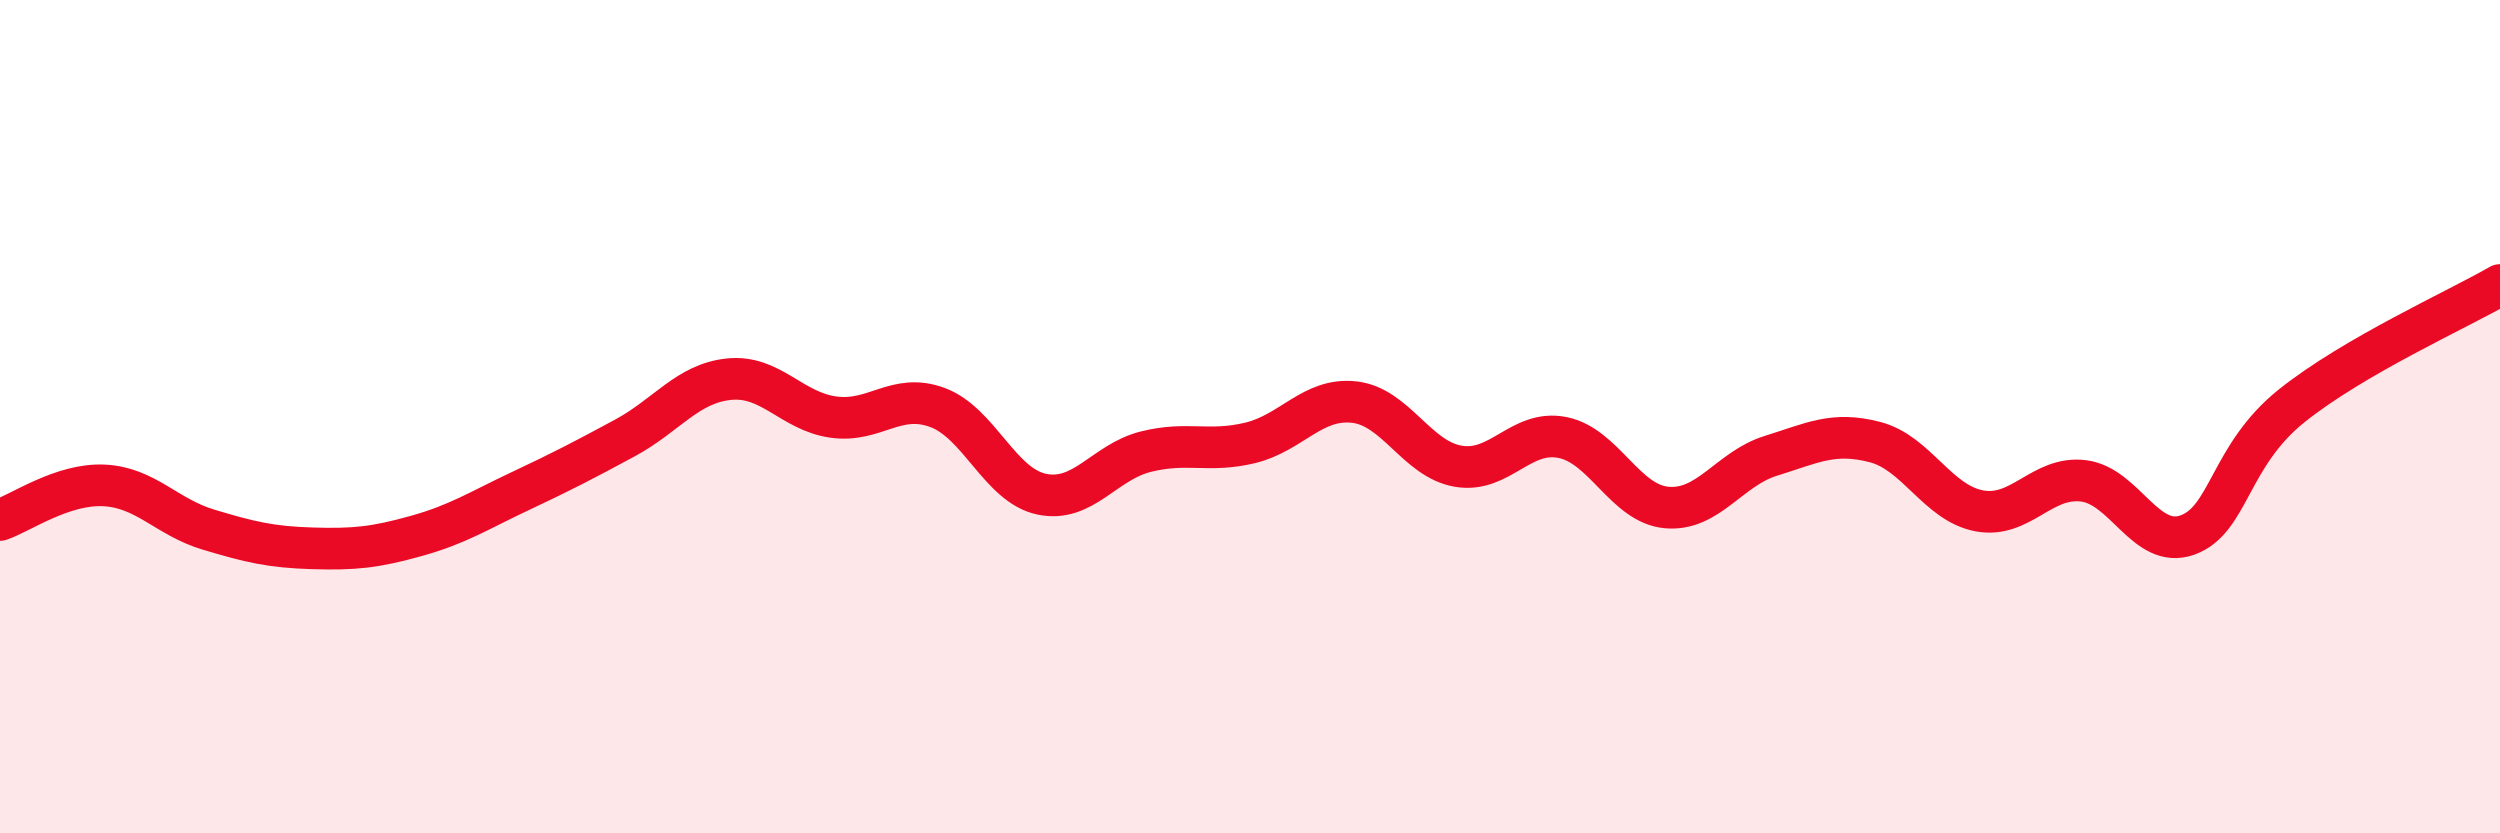
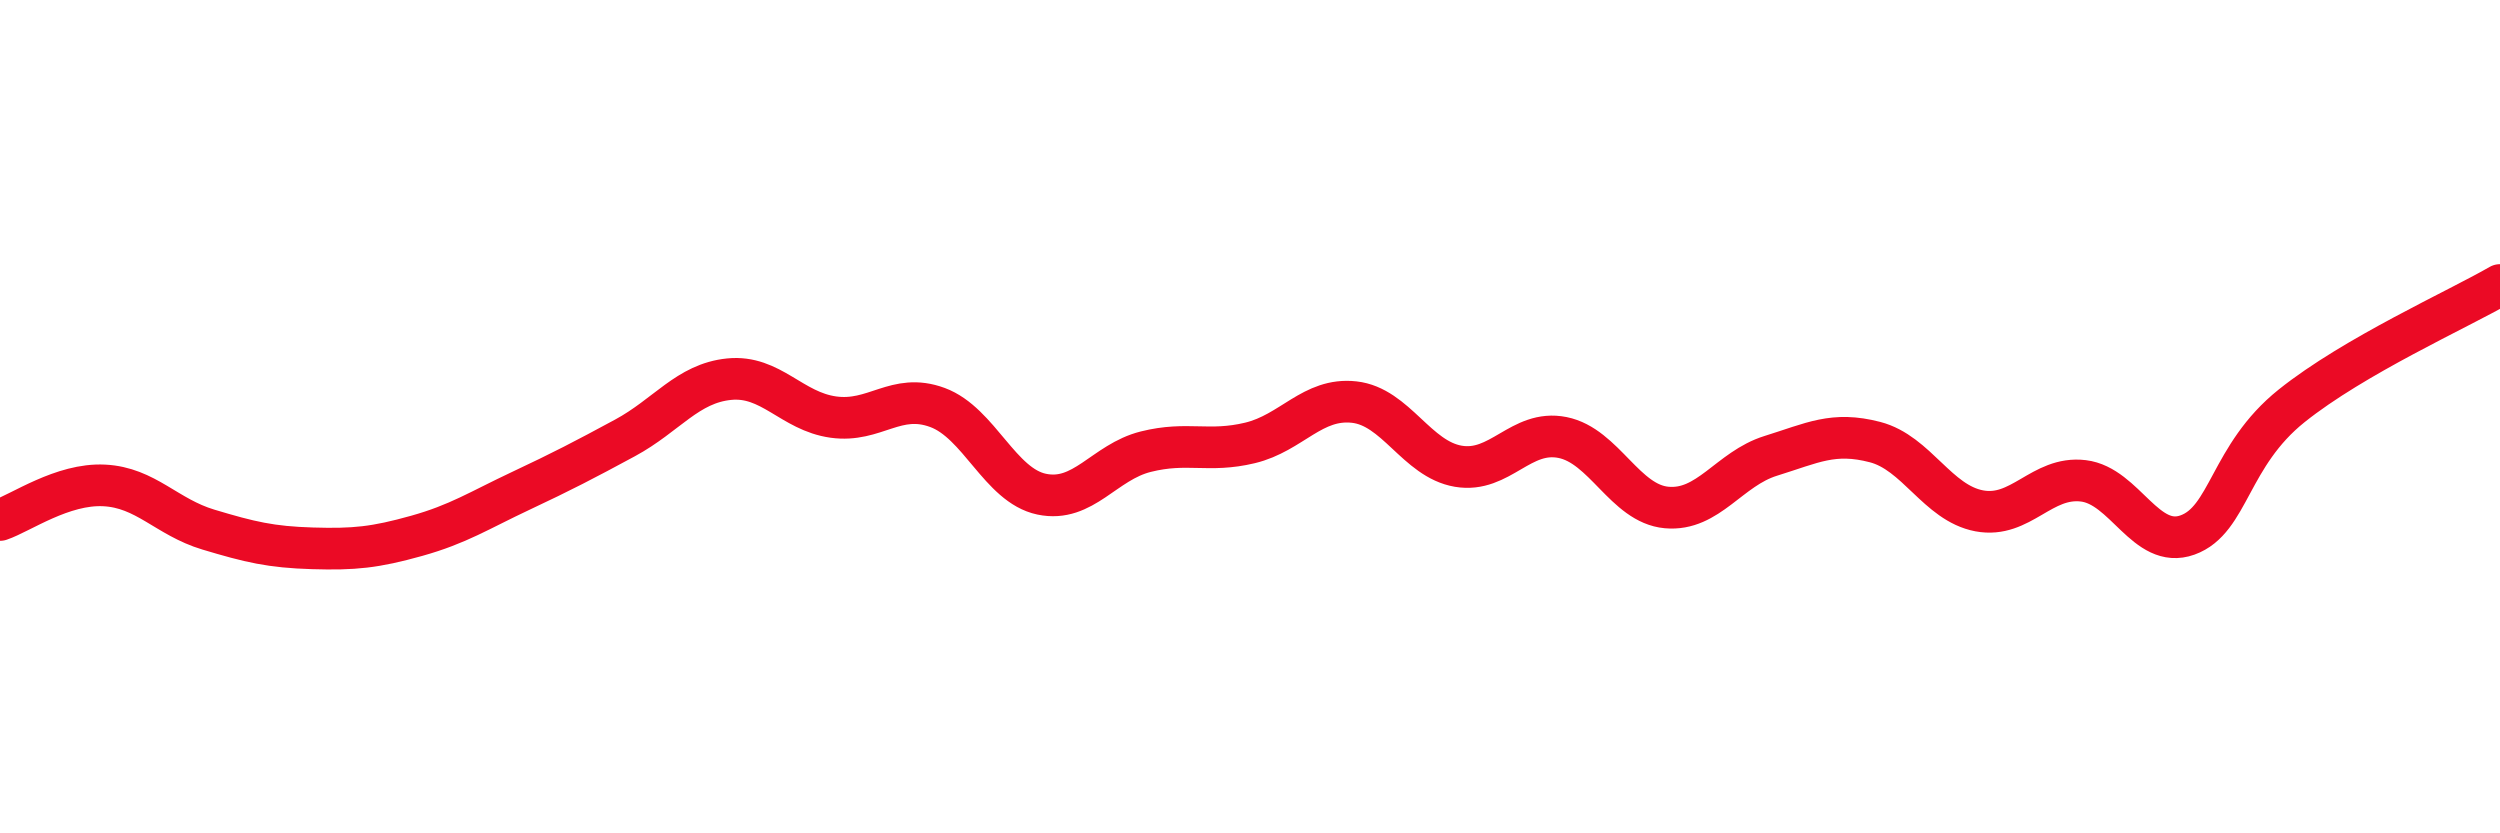
<svg xmlns="http://www.w3.org/2000/svg" width="60" height="20" viewBox="0 0 60 20">
-   <path d="M 0,12.48 C 0.5,12.31 1.5,11.6 2.5,11.65 C 3.5,11.7 4,12.41 5,12.71 C 6,13.01 6.5,13.13 7.5,13.16 C 8.5,13.19 9,13.14 10,12.86 C 11,12.58 11.5,12.25 12.5,11.78 C 13.5,11.31 14,11.05 15,10.51 C 16,9.97 16.5,9.2 17.5,9.1 C 18.5,9 19,9.87 20,10.01 C 21,10.15 21.5,9.41 22.5,9.78 C 23.5,10.15 24,11.65 25,11.86 C 26,12.07 26.5,11.09 27.5,10.84 C 28.5,10.59 29,10.87 30,10.63 C 31,10.39 31.5,9.54 32.5,9.65 C 33.5,9.76 34,11.02 35,11.19 C 36,11.36 36.5,10.3 37.5,10.5 C 38.5,10.7 39,12.09 40,12.18 C 41,12.27 41.5,11.25 42.5,10.94 C 43.5,10.63 44,10.35 45,10.61 C 46,10.87 46.5,12.07 47.5,12.26 C 48.5,12.45 49,11.42 50,11.54 C 51,11.66 51.5,13.2 52.5,12.84 C 53.5,12.48 53.5,10.94 55,9.74 C 56.5,8.54 59,7.42 60,6.84L60 20L0 20Z" fill="#EB0A25" opacity="0.1" stroke-linecap="round" stroke-linejoin="round" />
  <path d="M 0,12.48 C 0.5,12.31 1.5,11.6 2.5,11.65 C 3.5,11.7 4,12.41 5,12.71 C 6,13.01 6.5,13.13 7.5,13.16 C 8.5,13.19 9,13.14 10,12.86 C 11,12.58 11.5,12.25 12.5,11.78 C 13.5,11.31 14,11.05 15,10.51 C 16,9.97 16.5,9.2 17.5,9.1 C 18.5,9 19,9.87 20,10.01 C 21,10.15 21.5,9.41 22.5,9.78 C 23.5,10.15 24,11.65 25,11.86 C 26,12.07 26.5,11.09 27.5,10.84 C 28.5,10.59 29,10.87 30,10.63 C 31,10.39 31.5,9.54 32.5,9.65 C 33.5,9.76 34,11.02 35,11.19 C 36,11.36 36.5,10.3 37.5,10.5 C 38.5,10.7 39,12.09 40,12.18 C 41,12.27 41.5,11.25 42.5,10.94 C 43.5,10.63 44,10.35 45,10.61 C 46,10.87 46.5,12.07 47.5,12.26 C 48.5,12.45 49,11.42 50,11.54 C 51,11.66 51.5,13.2 52.5,12.84 C 53.5,12.48 53.5,10.94 55,9.74 C 56.5,8.54 59,7.42 60,6.84" stroke="#EB0A25" stroke-width="1" fill="none" stroke-linecap="round" stroke-linejoin="round" />
</svg>